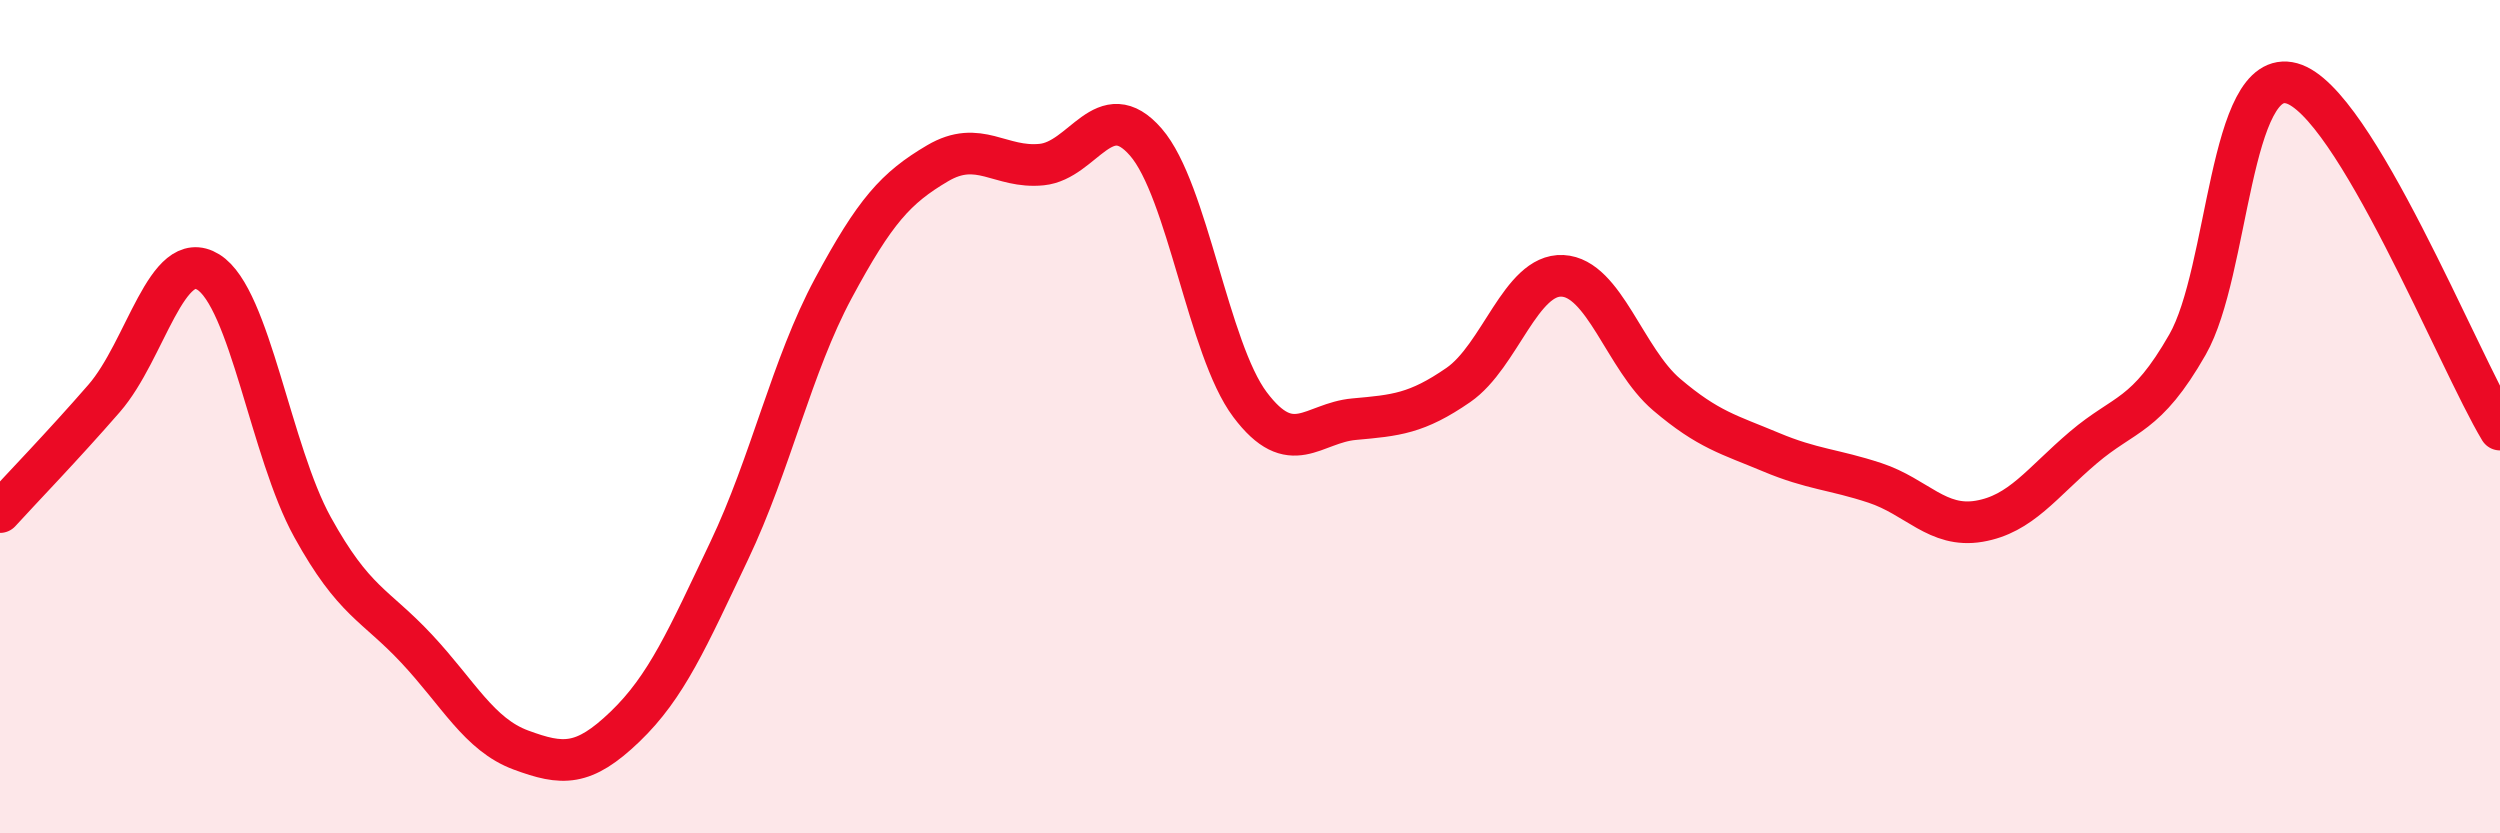
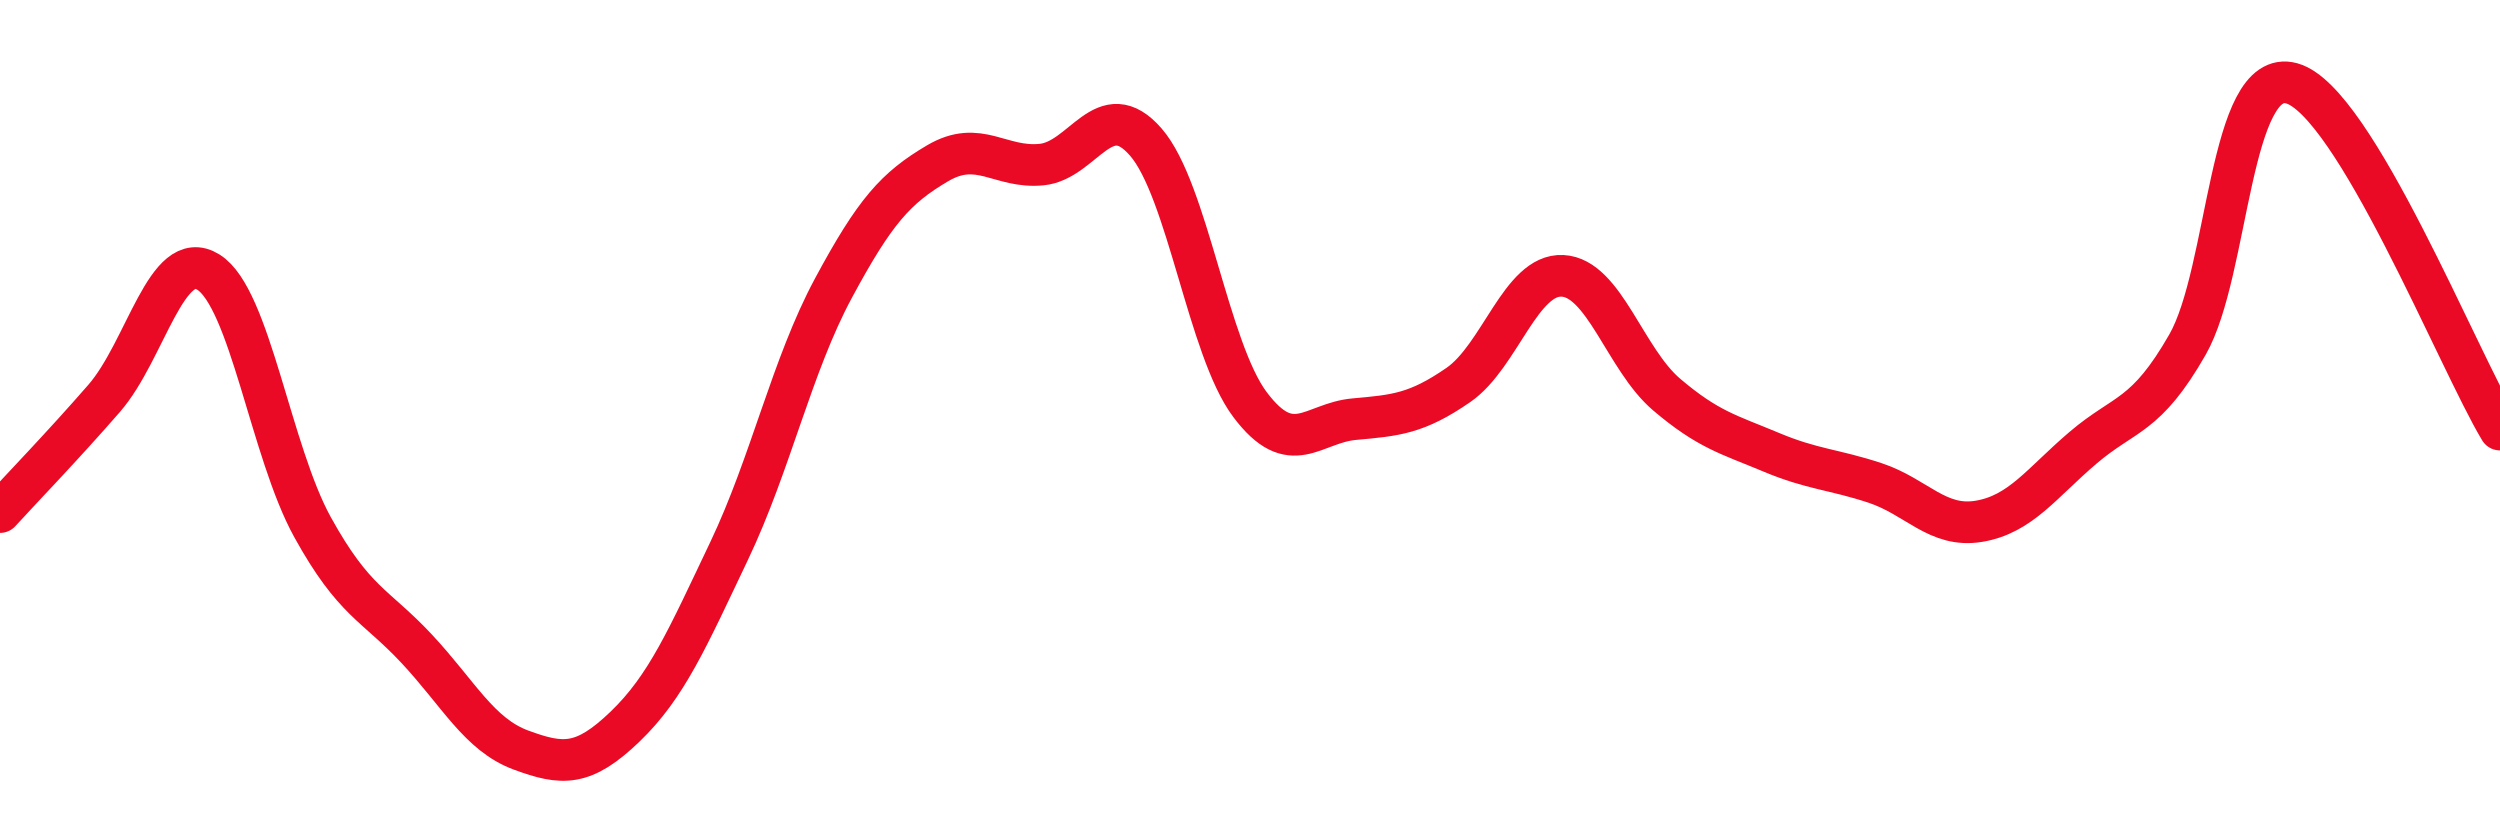
<svg xmlns="http://www.w3.org/2000/svg" width="60" height="20" viewBox="0 0 60 20">
-   <path d="M 0,12.29 C 0.5,11.74 1.5,10.71 2.5,9.56 C 3.5,8.41 4,5.91 5,6.53 C 6,7.15 6.5,10.84 7.5,12.65 C 8.5,14.46 9,14.5 10,15.57 C 11,16.64 11.5,17.63 12.5,18 C 13.5,18.37 14,18.4 15,17.44 C 16,16.48 16.5,15.32 17.5,13.22 C 18.5,11.12 19,8.78 20,6.92 C 21,5.06 21.5,4.51 22.5,3.92 C 23.5,3.33 24,4.05 25,3.95 C 26,3.85 26.5,2.26 27.5,3.41 C 28.5,4.56 29,8.38 30,9.71 C 31,11.04 31.5,10.15 32.5,10.06 C 33.5,9.97 34,9.93 35,9.24 C 36,8.55 36.5,6.57 37.5,6.62 C 38.5,6.67 39,8.62 40,9.47 C 41,10.32 41.5,10.43 42.5,10.85 C 43.5,11.27 44,11.26 45,11.59 C 46,11.92 46.5,12.68 47.5,12.51 C 48.5,12.34 49,11.59 50,10.74 C 51,9.89 51.5,10.02 52.5,8.27 C 53.5,6.52 53.5,1.59 55,2 C 56.5,2.41 59,8.65 60,10.31L60 20L0 20Z" fill="#EB0A25" opacity="0.1" stroke-linecap="round" stroke-linejoin="round" />
  <path d="M 0,12.29 C 0.5,11.74 1.5,10.71 2.5,9.56 C 3.5,8.41 4,5.91 5,6.53 C 6,7.15 6.5,10.84 7.5,12.65 C 8.5,14.46 9,14.5 10,15.57 C 11,16.64 11.5,17.63 12.5,18 C 13.5,18.37 14,18.4 15,17.44 C 16,16.48 16.5,15.32 17.5,13.22 C 18.5,11.12 19,8.78 20,6.92 C 21,5.06 21.5,4.51 22.5,3.92 C 23.5,3.33 24,4.05 25,3.95 C 26,3.85 26.5,2.26 27.5,3.41 C 28.5,4.56 29,8.38 30,9.71 C 31,11.04 31.5,10.15 32.5,10.06 C 33.5,9.97 34,9.93 35,9.24 C 36,8.55 36.5,6.57 37.5,6.62 C 38.5,6.67 39,8.62 40,9.47 C 41,10.32 41.5,10.43 42.5,10.85 C 43.5,11.27 44,11.26 45,11.59 C 46,11.92 46.5,12.68 47.5,12.51 C 48.5,12.34 49,11.59 50,10.74 C 51,9.89 51.5,10.02 52.5,8.27 C 53.5,6.52 53.5,1.59 55,2 C 56.5,2.41 59,8.65 60,10.31" stroke="#EB0A25" stroke-width="1" fill="none" stroke-linecap="round" stroke-linejoin="round" />
</svg>